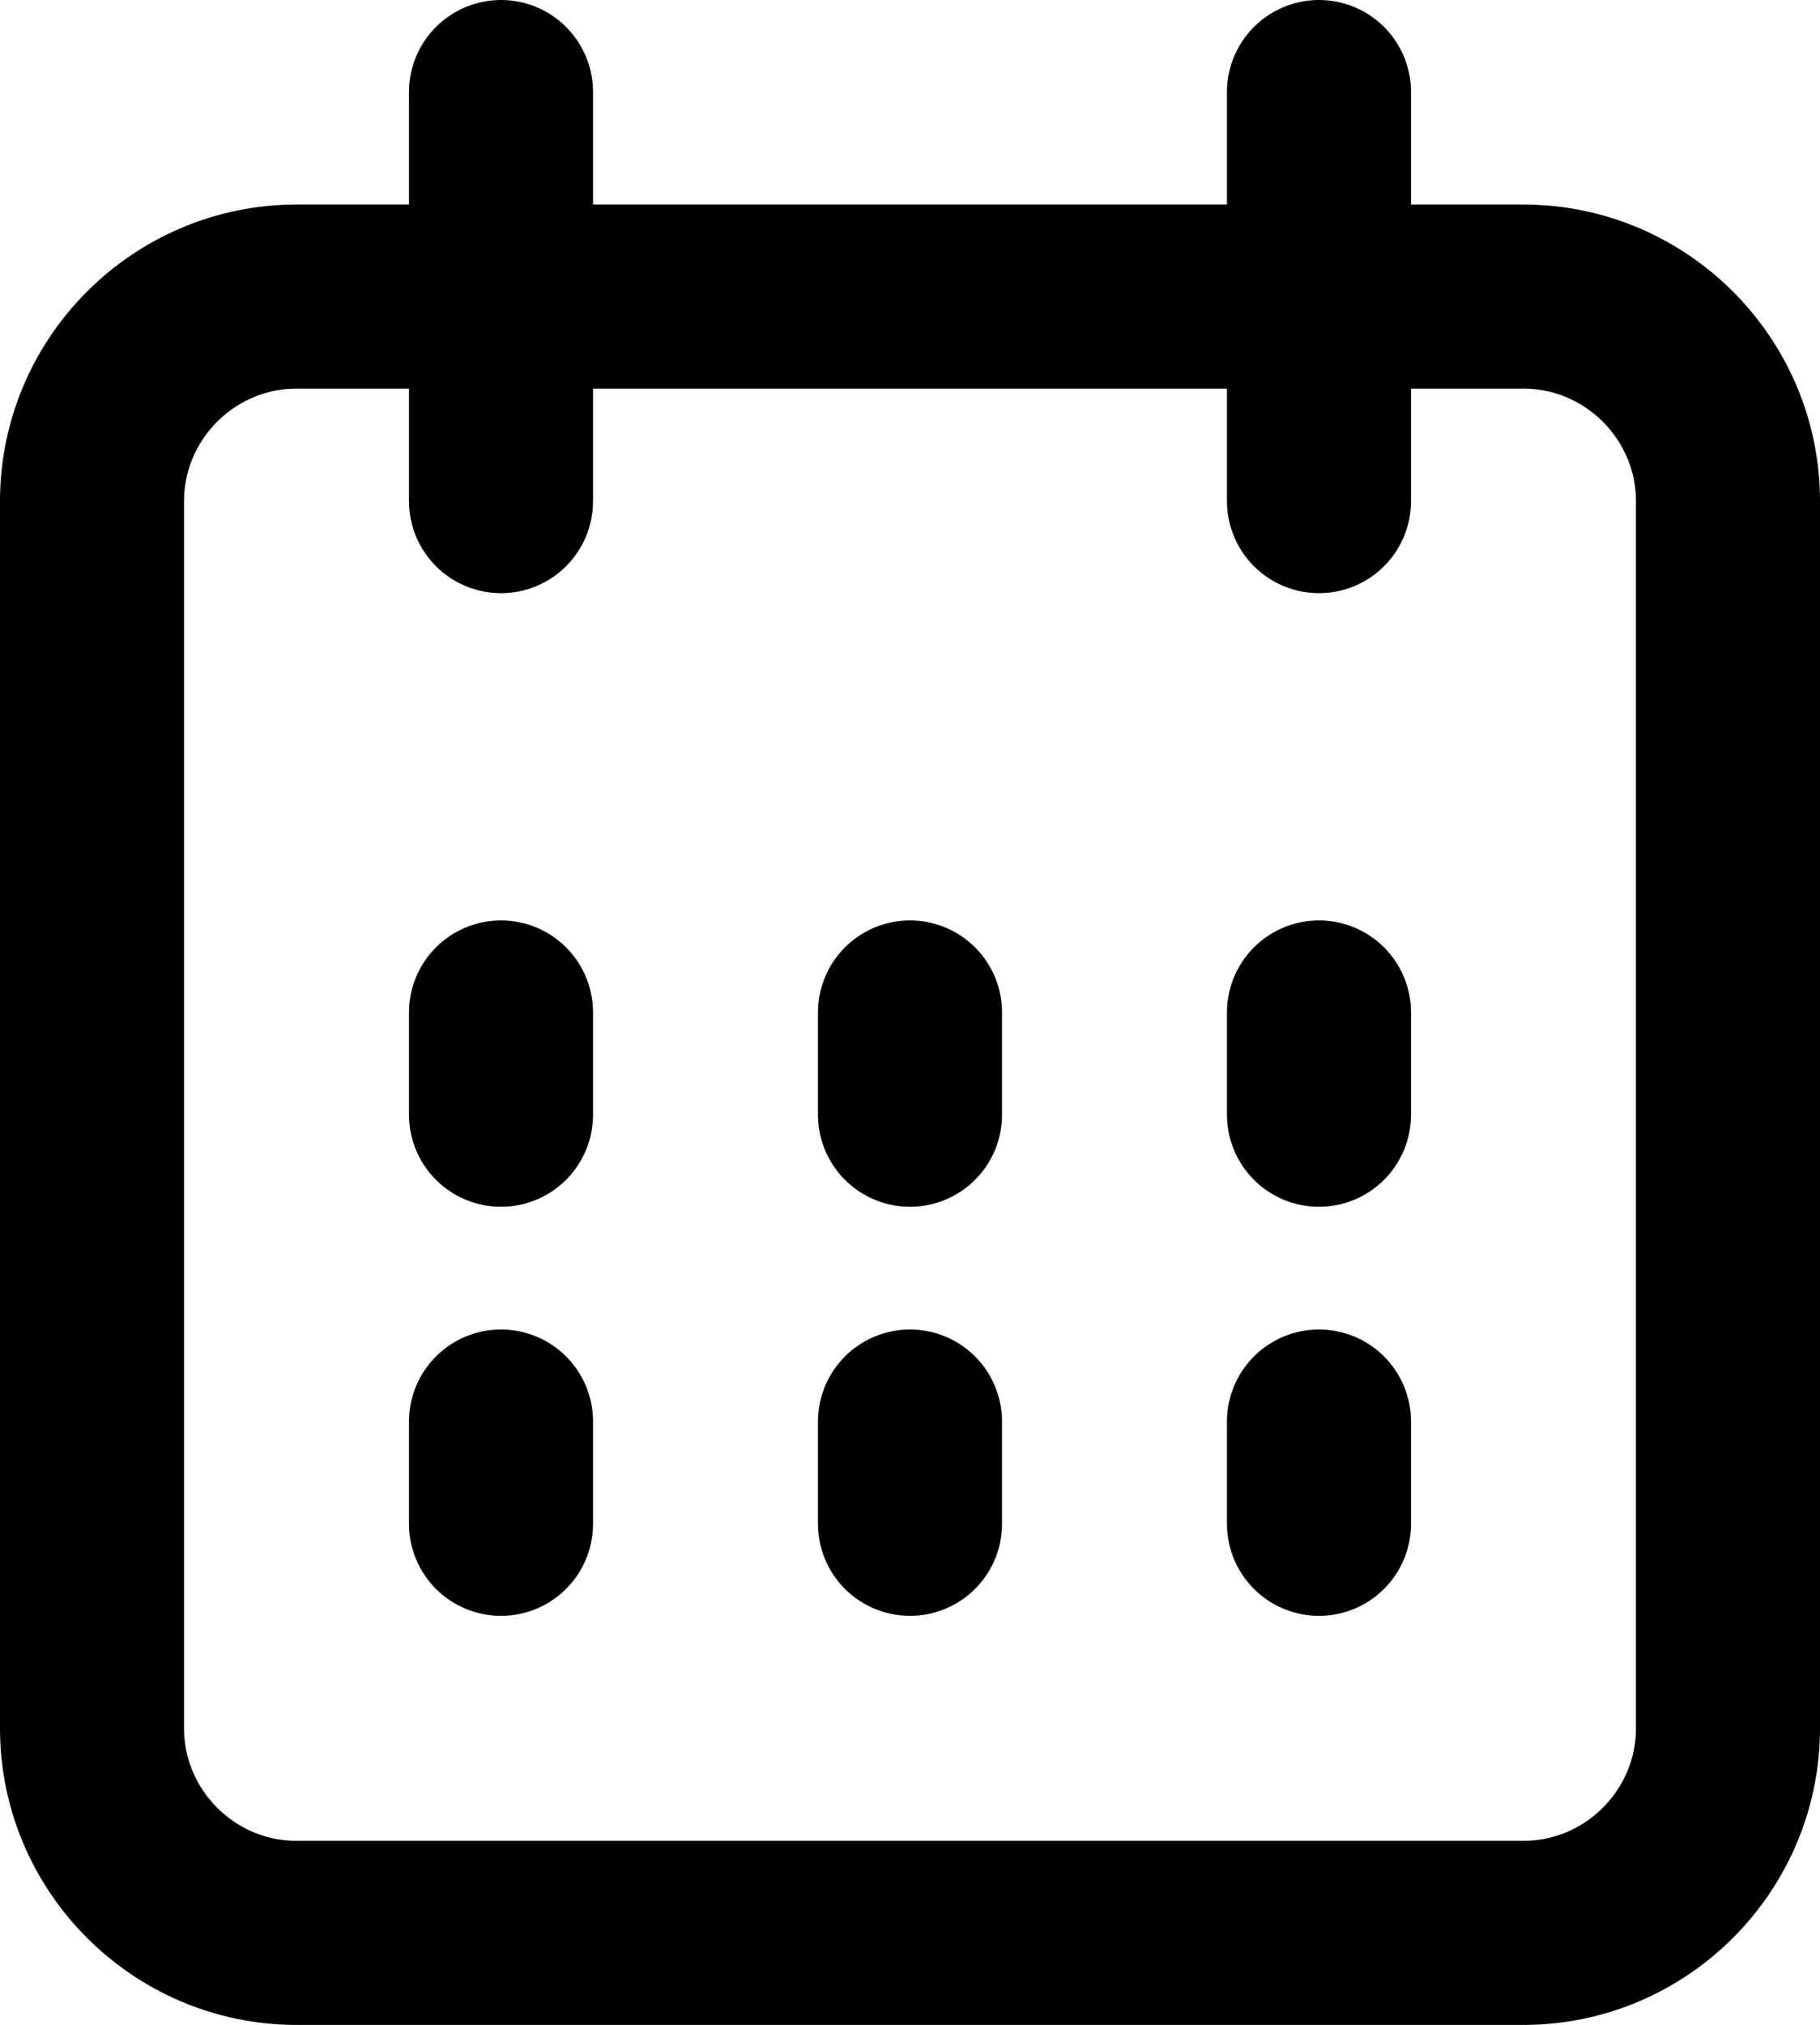
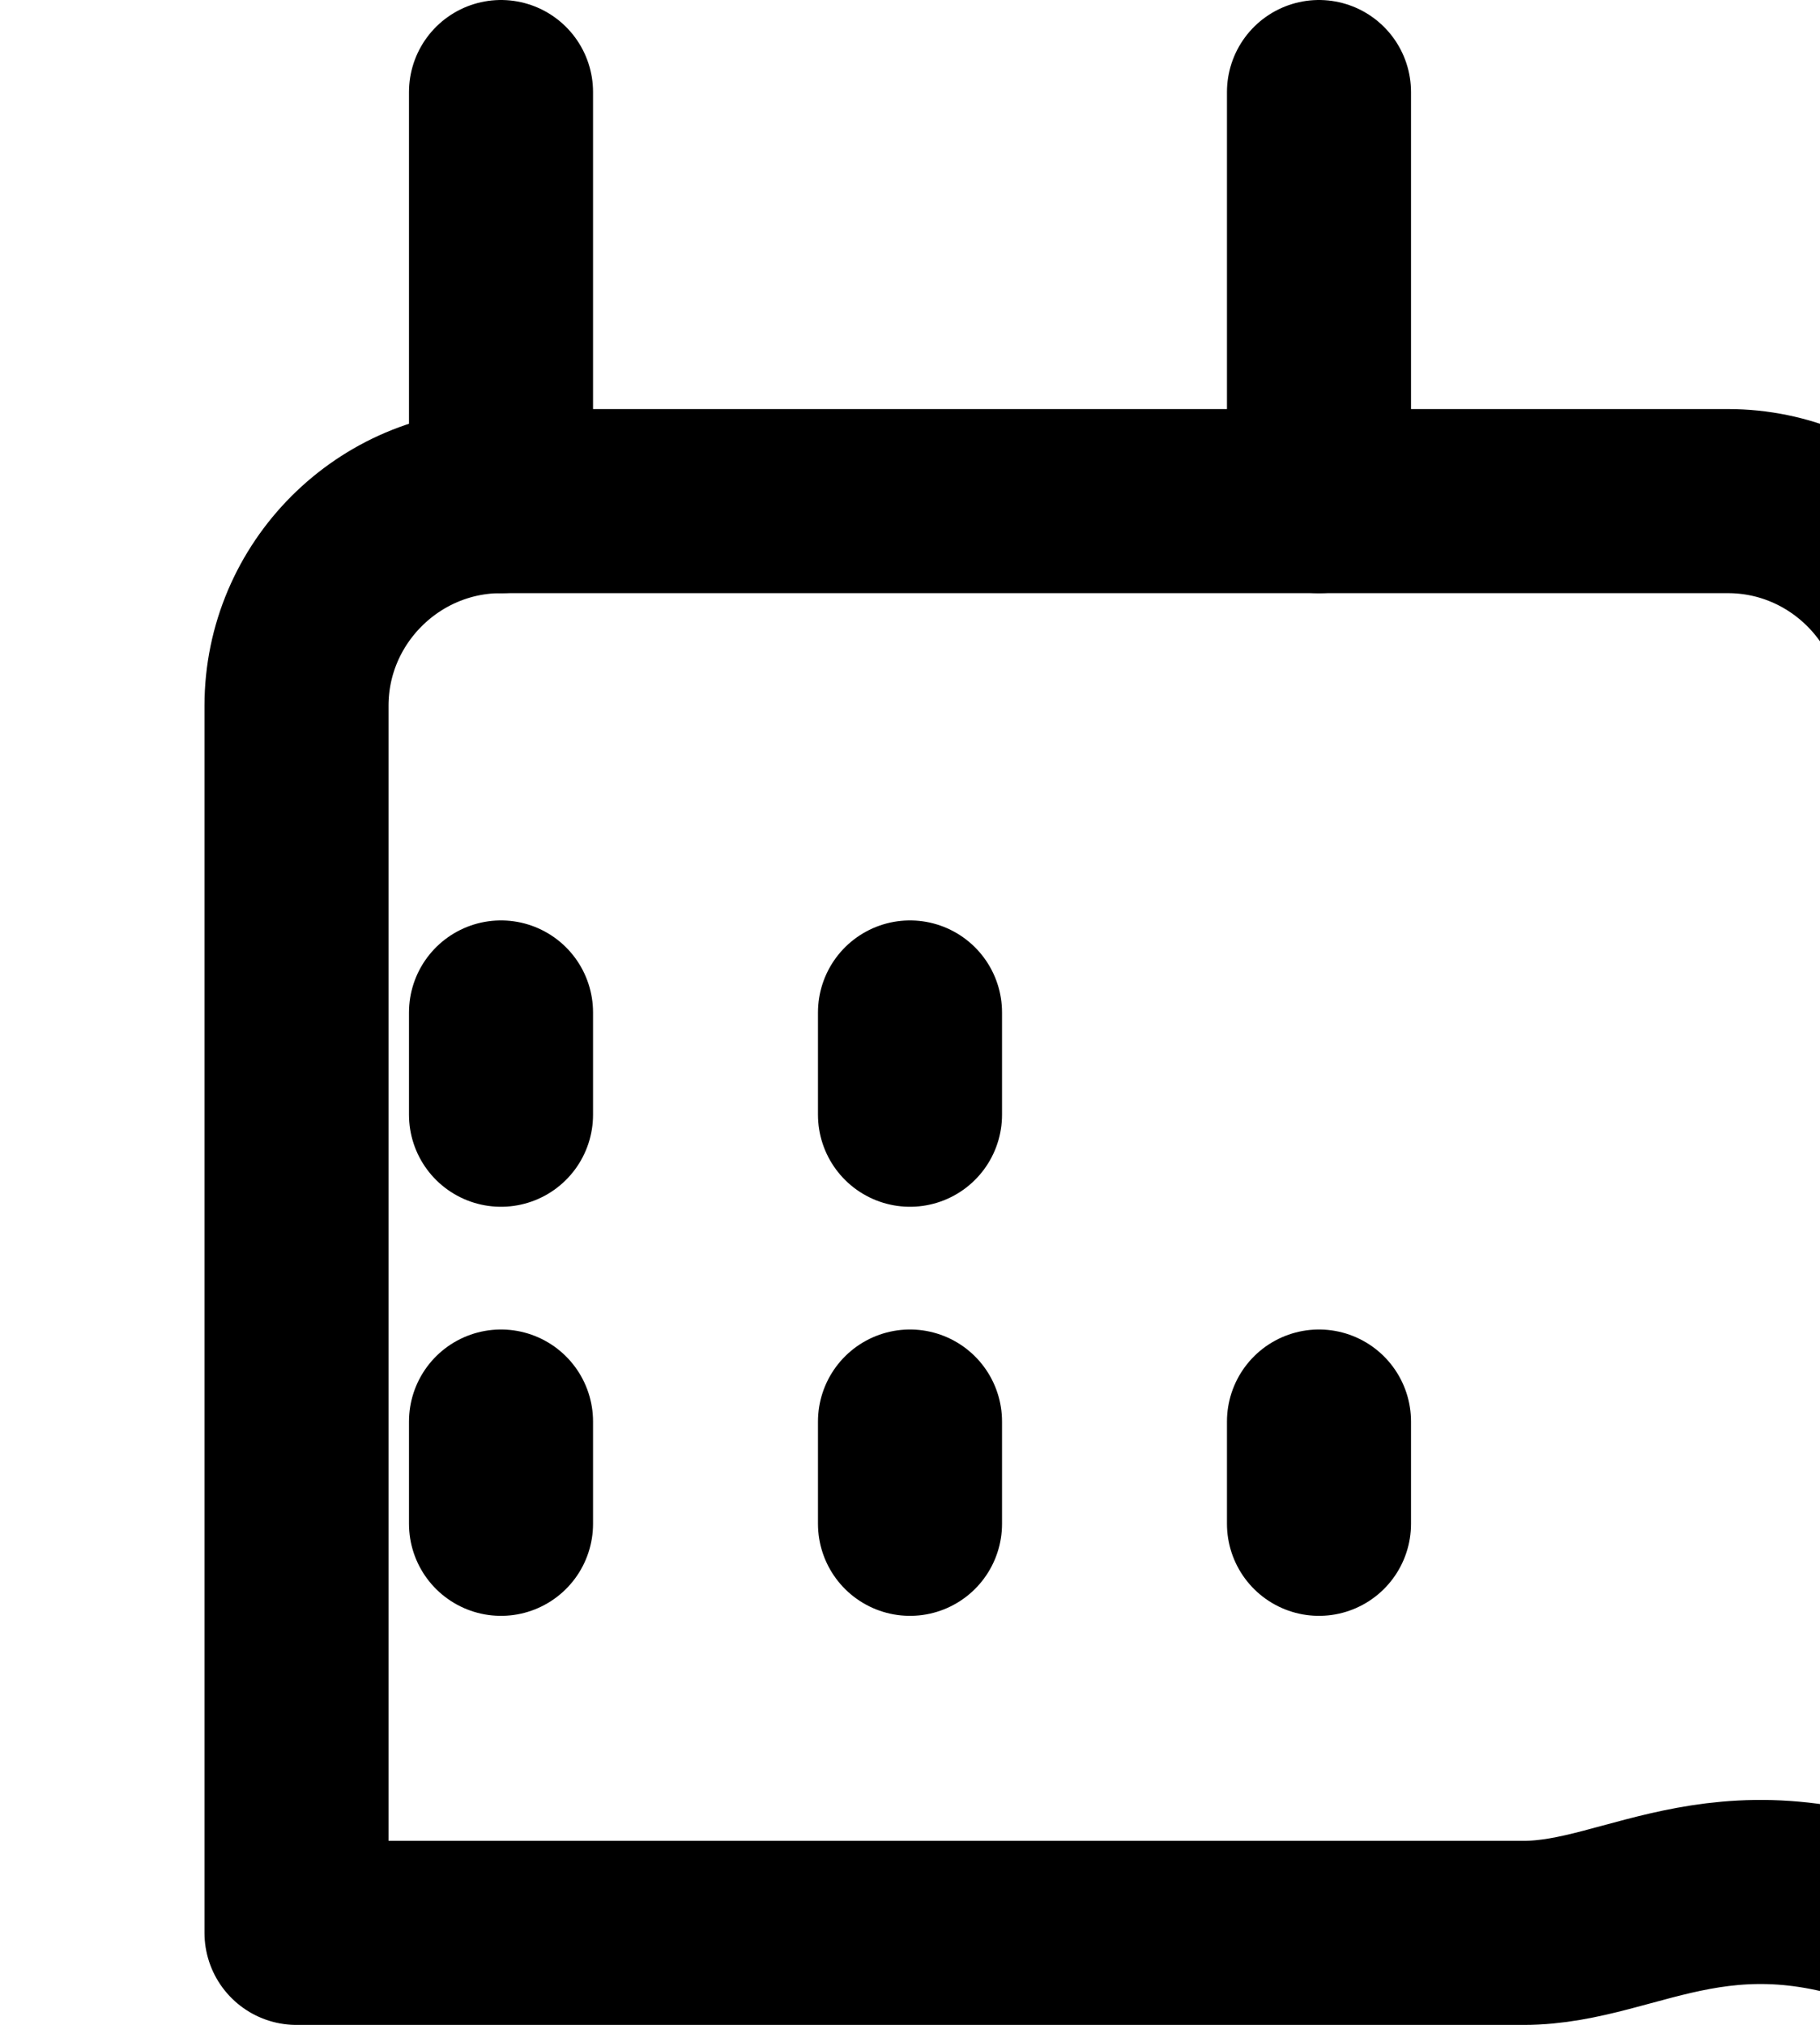
<svg xmlns="http://www.w3.org/2000/svg" version="1.1" id="격리_모드" x="0px" y="0px" width="17.8px" height="19.8px" viewBox="0 0 17.8 19.8" style="enable-background:new 0 0 17.8 19.8;" xml:space="preserve">
  <style type="text/css">
	.st0{fill:none;stroke:#000000;stroke-width:1.8;stroke-linecap:round;stroke-linejoin:round;stroke-miterlimit:10;}
</style>
  <g id="Calendar_00000148653715533017440230000010296565398567216831_">
-     <path class="st0" d="M14.9,18.9h-12c-1.1,0-2-0.9-2-2v-12c0-1.1,0.9-2,2-2h12c1.1,0,2,0.9,2,2v12C16.9,18,16,18.9,14.9,18.9z" />
+     <path class="st0" d="M14.9,18.9h-12v-12c0-1.1,0.9-2,2-2h12c1.1,0,2,0.9,2,2v12C16.9,18,16,18.9,14.9,18.9z" />
    <g>
      <line class="st0" x1="4.9" y1="4.9" x2="4.9" y2="0.9" />
      <line class="st0" x1="12.9" y1="4.9" x2="12.9" y2="0.9" />
    </g>
    <g>
      <line class="st0" x1="4.9" y1="14.9" x2="4.9" y2="13.9" />
      <line class="st0" x1="8.9" y1="14.9" x2="8.9" y2="13.9" />
      <line class="st0" x1="12.9" y1="14.9" x2="12.9" y2="13.9" />
      <line class="st0" x1="4.9" y1="10.9" x2="4.9" y2="9.9" />
      <line class="st0" x1="8.9" y1="10.9" x2="8.9" y2="9.9" />
-       <line class="st0" x1="12.9" y1="10.9" x2="12.9" y2="9.9" />
    </g>
  </g>
</svg>